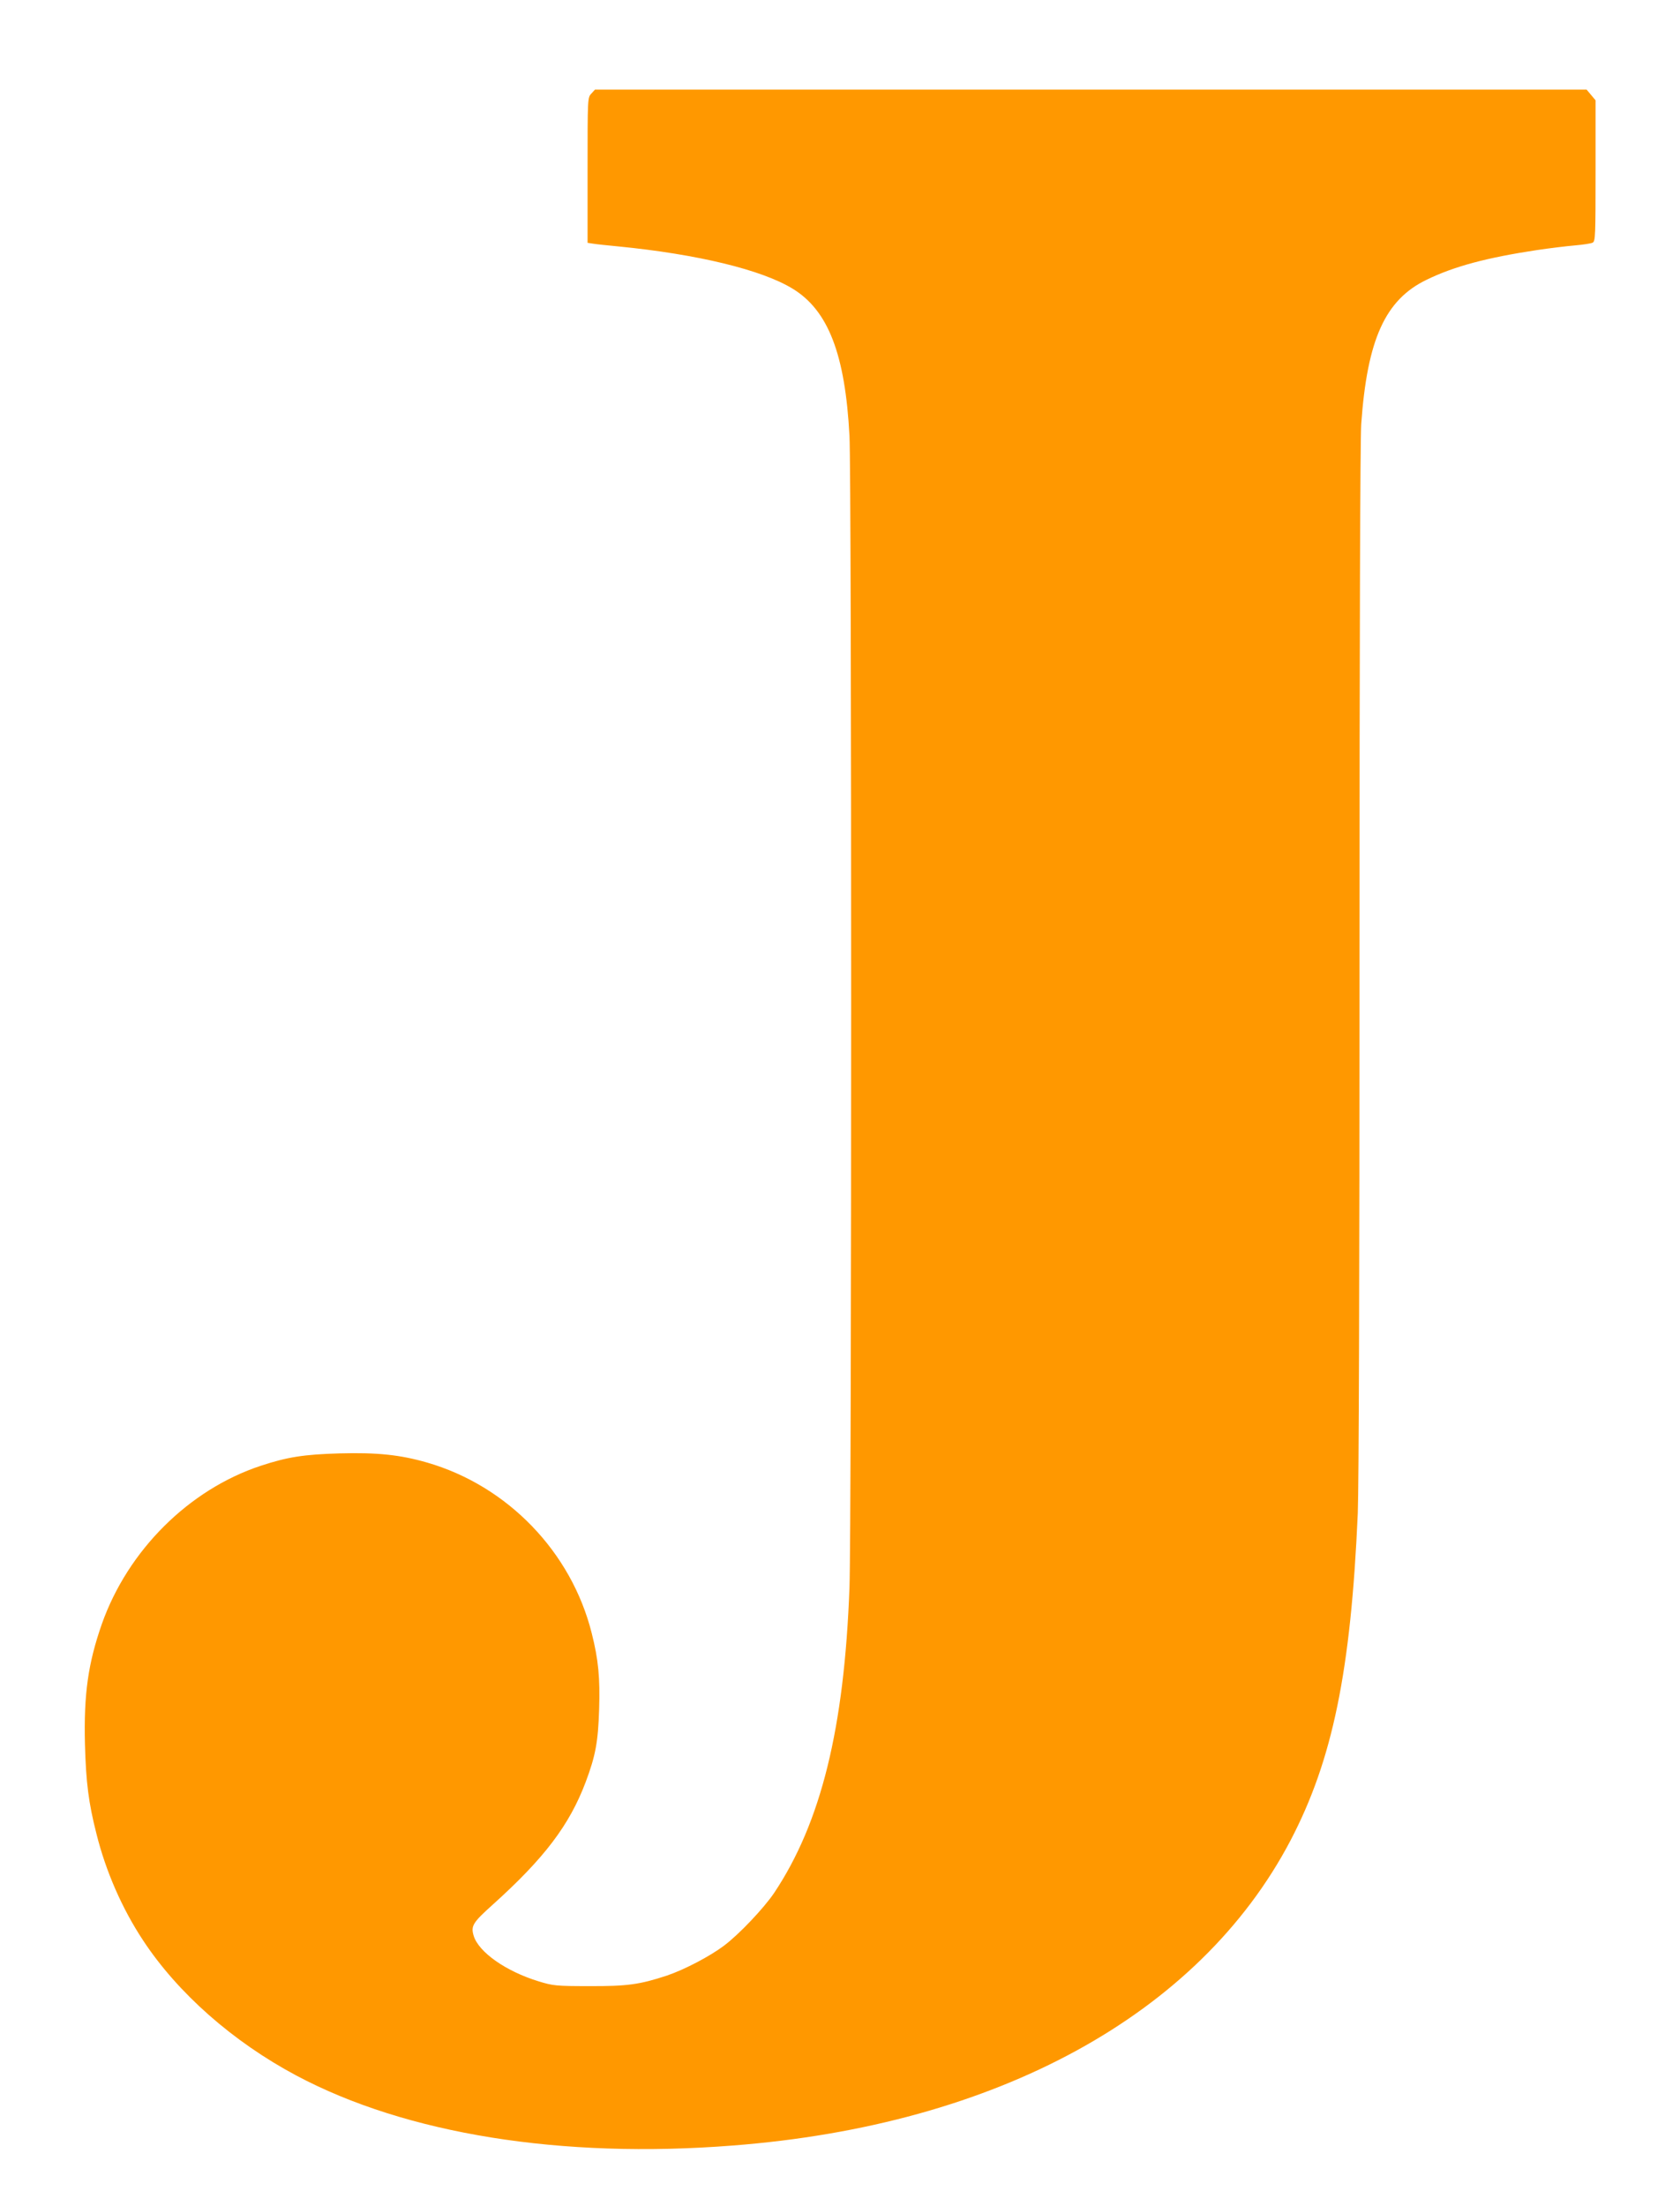
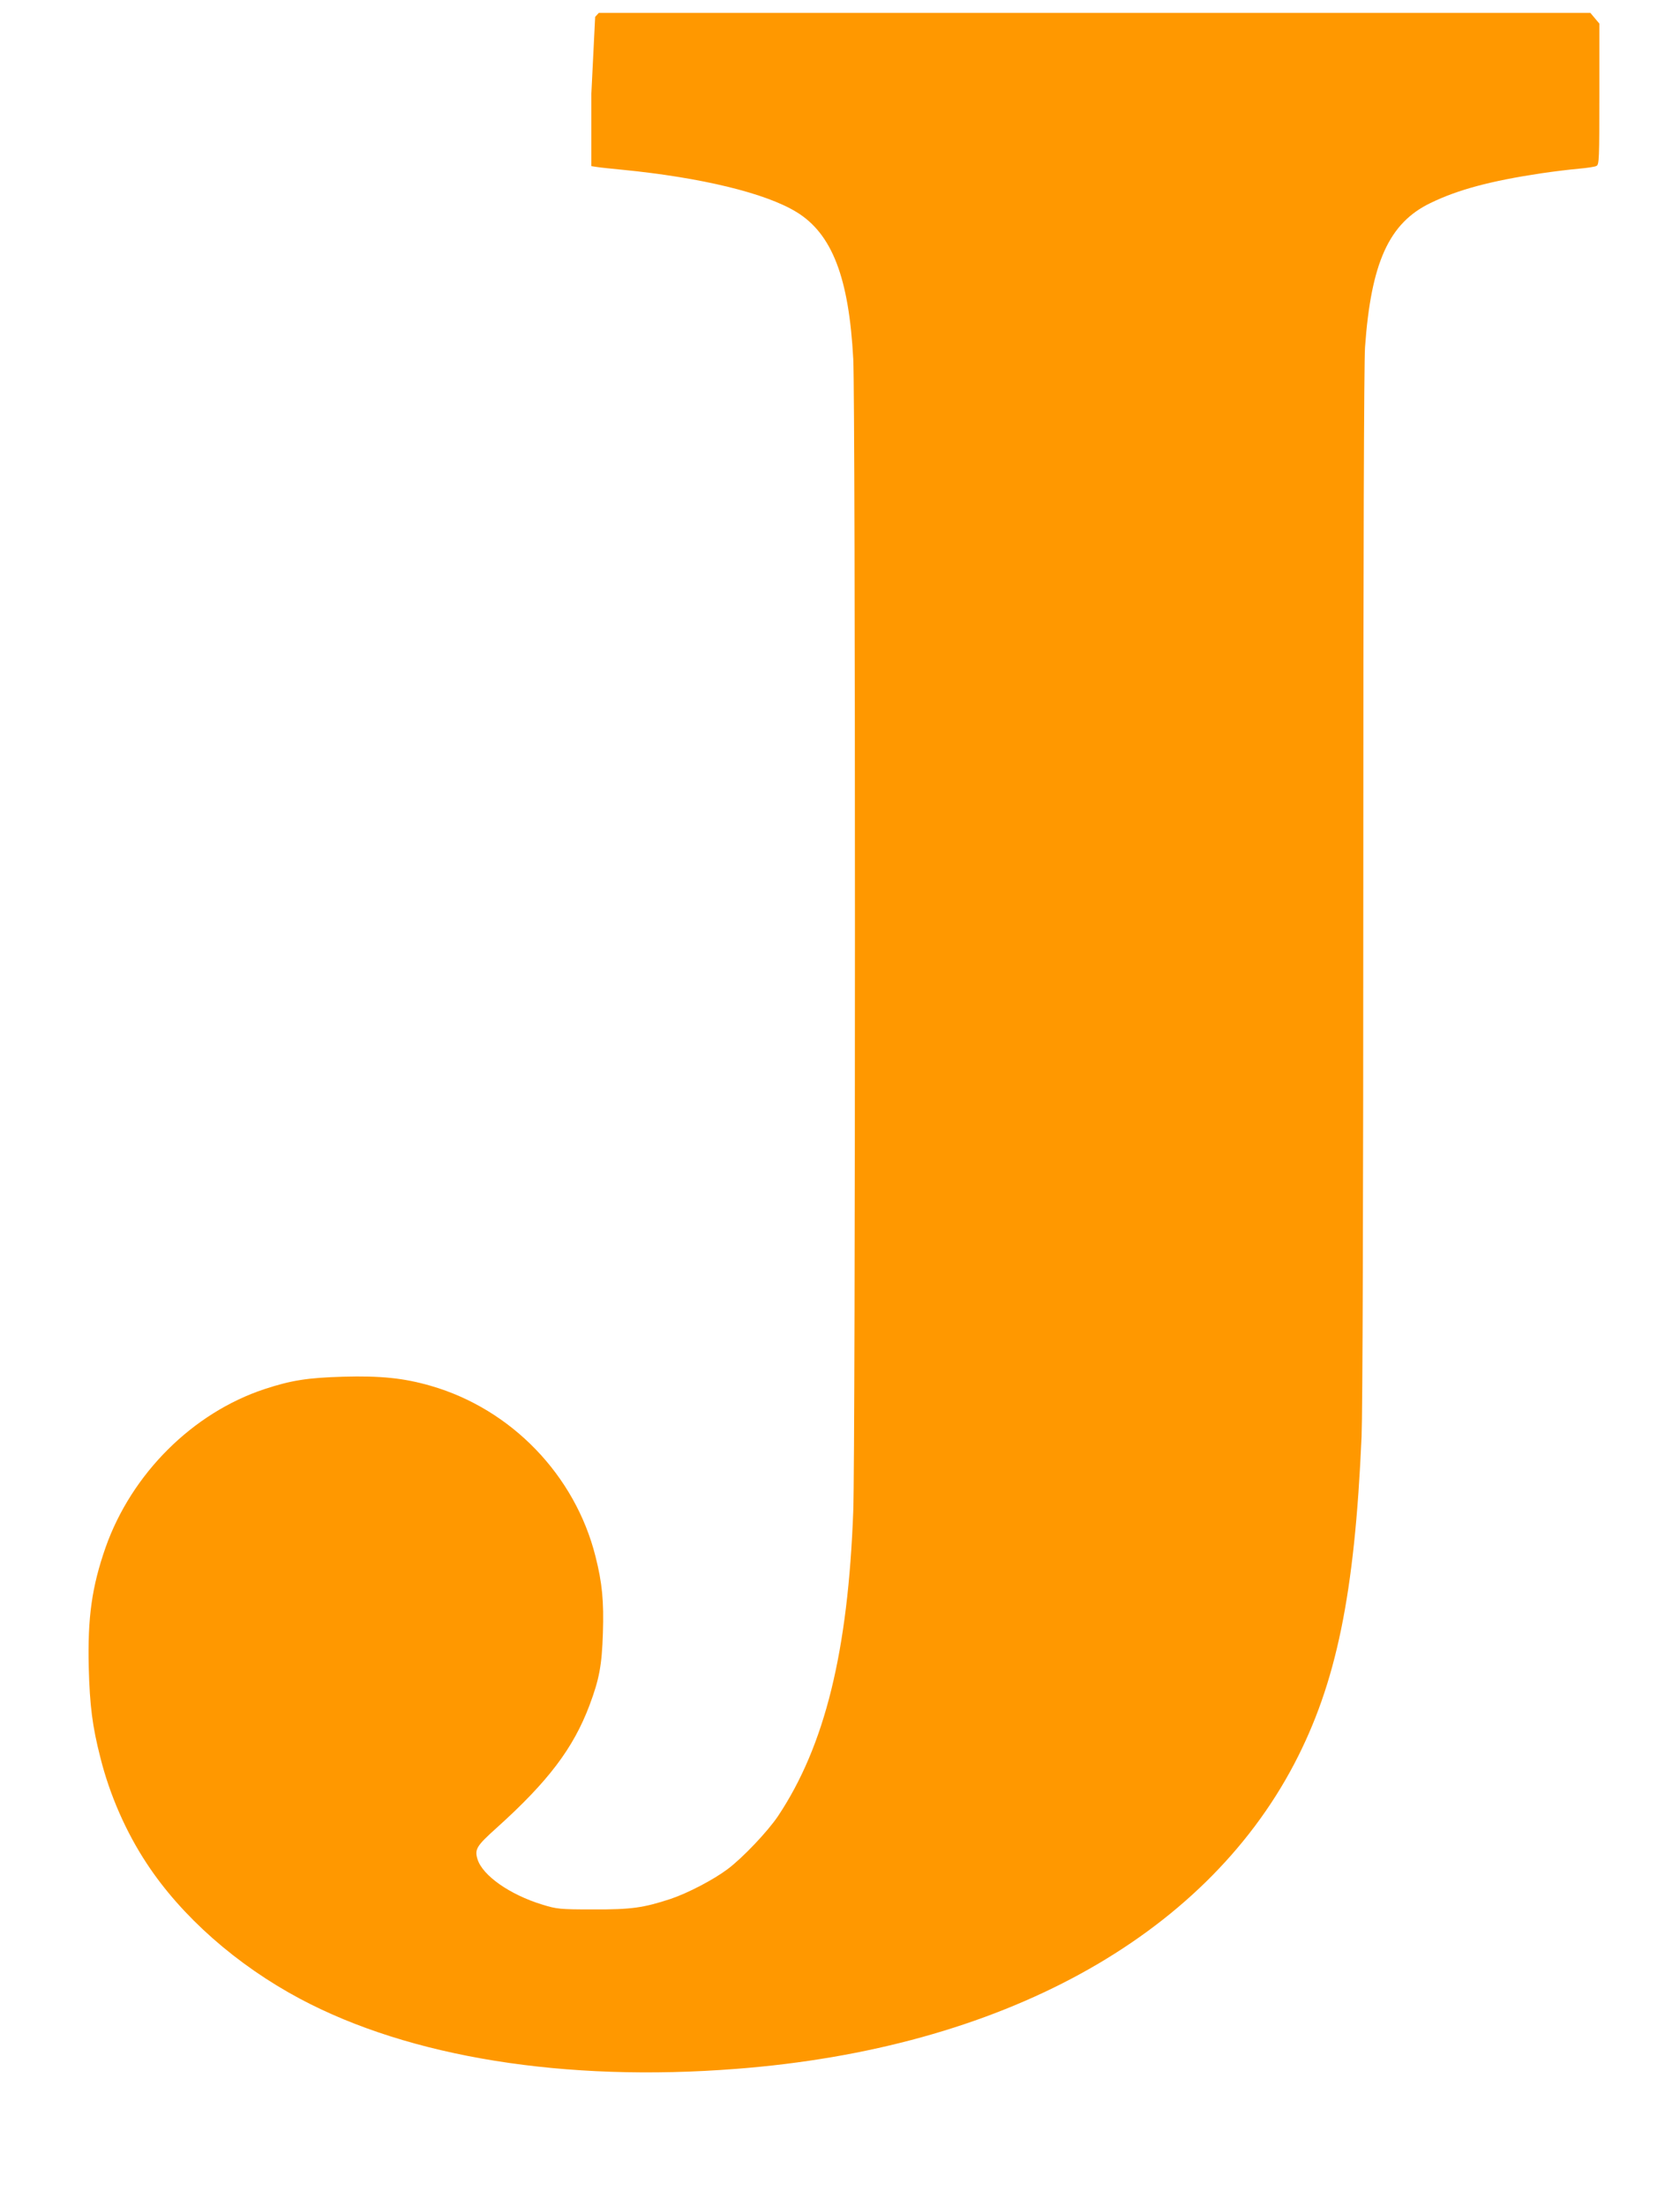
<svg xmlns="http://www.w3.org/2000/svg" version="1.0" width="975pt" height="1280pt" viewBox="0 0 975 1280" preserveAspectRatio="xMidYMid meet">
  <g transform="translate(0,1280) scale(0.1,-0.1)" fill="#ff9800" stroke="none">
-     <path d="M3432 12257 c-22 -23 -22 -26 -22 -445 l0 -421 33 -5 c17 -3 84 -10 147 -16 457 -45 830 -135 1010 -245 207 -126 305 -381 330 -854 13 -242 13 -6335 0 -6682 -30 -817 -165 -1364 -437 -1772 -60 -89 -205 -242 -292 -307 -81 -61 -230 -139 -331 -173 -158 -52 -230 -62 -450 -61 -194 0 -210 2 -295 28 -189 58 -347 169 -376 264 -17 57 -6 76 111 181 300 270 445 462 539 711 57 152 72 232 78 420 6 184 -4 290 -43 444 -118 471 -488 855 -956 990 -156 45 -290 59 -508 53 -207 -6 -302 -21 -457 -72 -417 -138 -771 -491 -922 -918 -80 -229 -105 -407 -98 -697 6 -222 21 -341 67 -521 54 -217 149 -434 270 -617 201 -306 522 -589 890 -785 637 -339 1535 -484 2532 -406 1533 118 2707 760 3237 1769 245 468 351 984 391 1900 6 146 10 1364 10 3205 0 1925 4 3021 10 3115 35 491 139 721 380 837 158 77 348 128 640 172 74 11 173 23 220 27 47 4 93 11 103 16 16 8 17 38 17 418 l0 408 -26 31 -26 31 -2877 0 -2878 0 -21 -23z" />
+     <path d="M3432 12257 l0 -421 33 -5 c17 -3 84 -10 147 -16 457 -45 830 -135 1010 -245 207 -126 305 -381 330 -854 13 -242 13 -6335 0 -6682 -30 -817 -165 -1364 -437 -1772 -60 -89 -205 -242 -292 -307 -81 -61 -230 -139 -331 -173 -158 -52 -230 -62 -450 -61 -194 0 -210 2 -295 28 -189 58 -347 169 -376 264 -17 57 -6 76 111 181 300 270 445 462 539 711 57 152 72 232 78 420 6 184 -4 290 -43 444 -118 471 -488 855 -956 990 -156 45 -290 59 -508 53 -207 -6 -302 -21 -457 -72 -417 -138 -771 -491 -922 -918 -80 -229 -105 -407 -98 -697 6 -222 21 -341 67 -521 54 -217 149 -434 270 -617 201 -306 522 -589 890 -785 637 -339 1535 -484 2532 -406 1533 118 2707 760 3237 1769 245 468 351 984 391 1900 6 146 10 1364 10 3205 0 1925 4 3021 10 3115 35 491 139 721 380 837 158 77 348 128 640 172 74 11 173 23 220 27 47 4 93 11 103 16 16 8 17 38 17 418 l0 408 -26 31 -26 31 -2877 0 -2878 0 -21 -23z" />
  </g>
</svg>